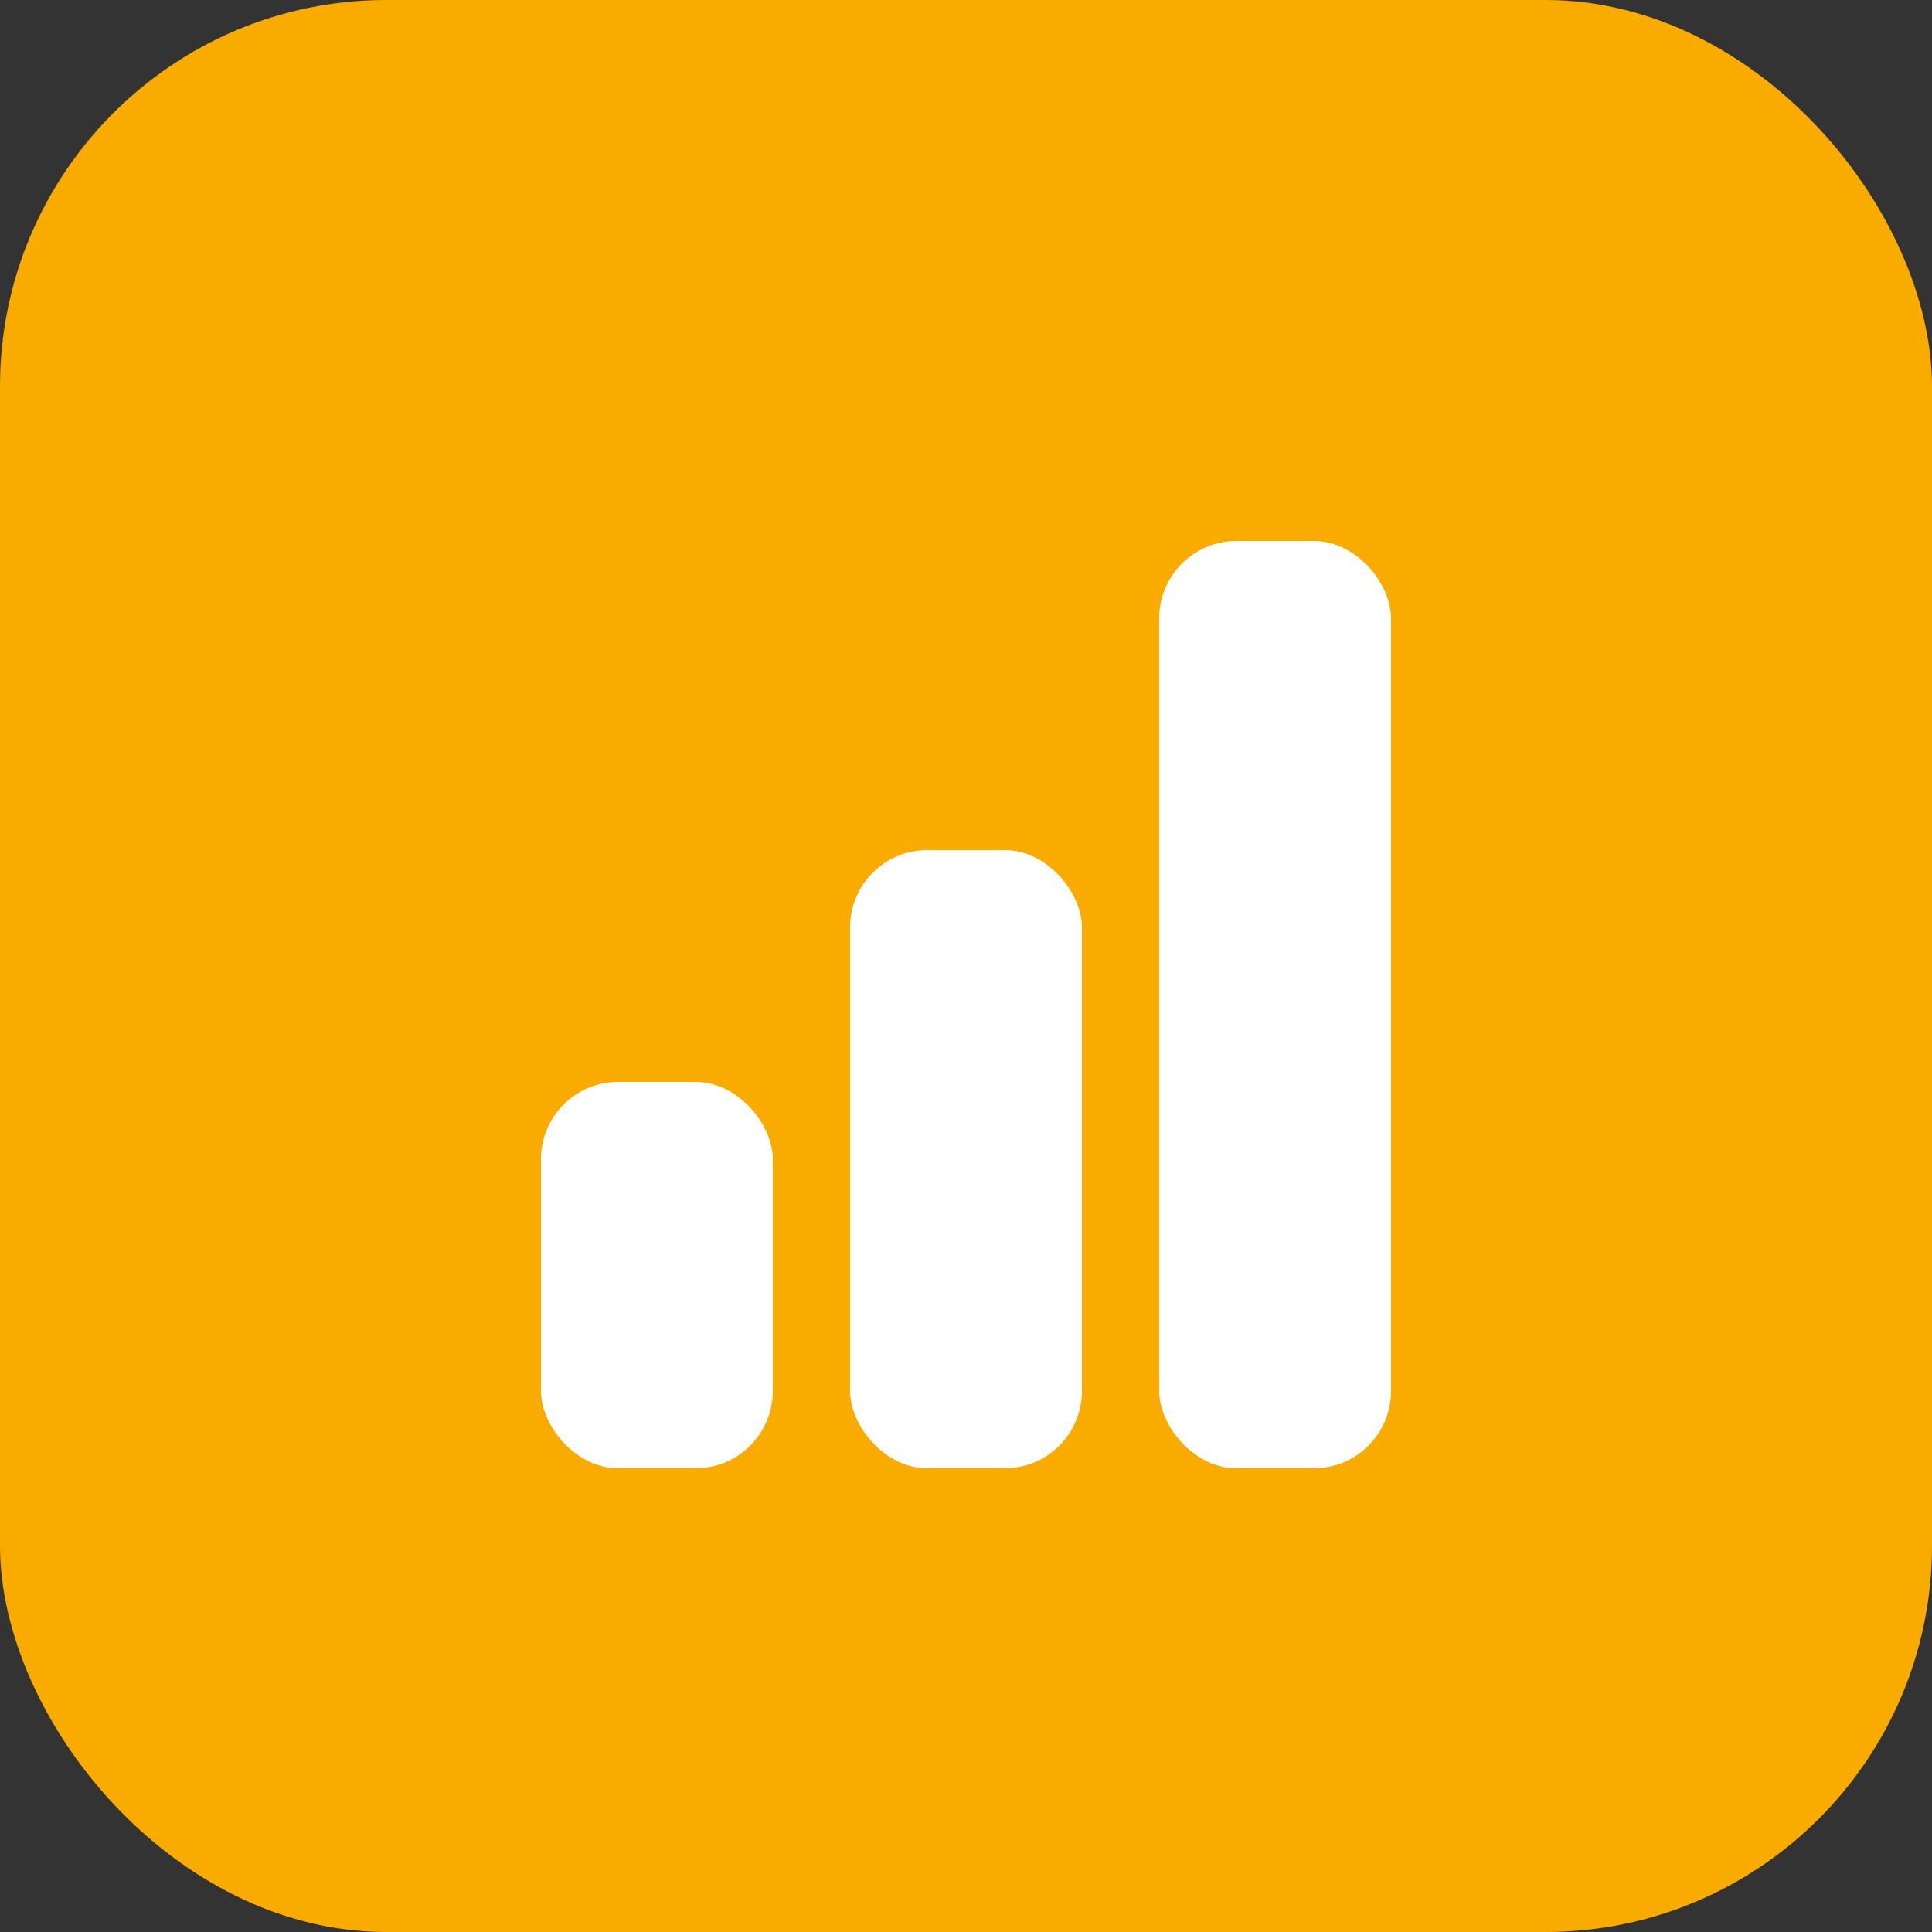
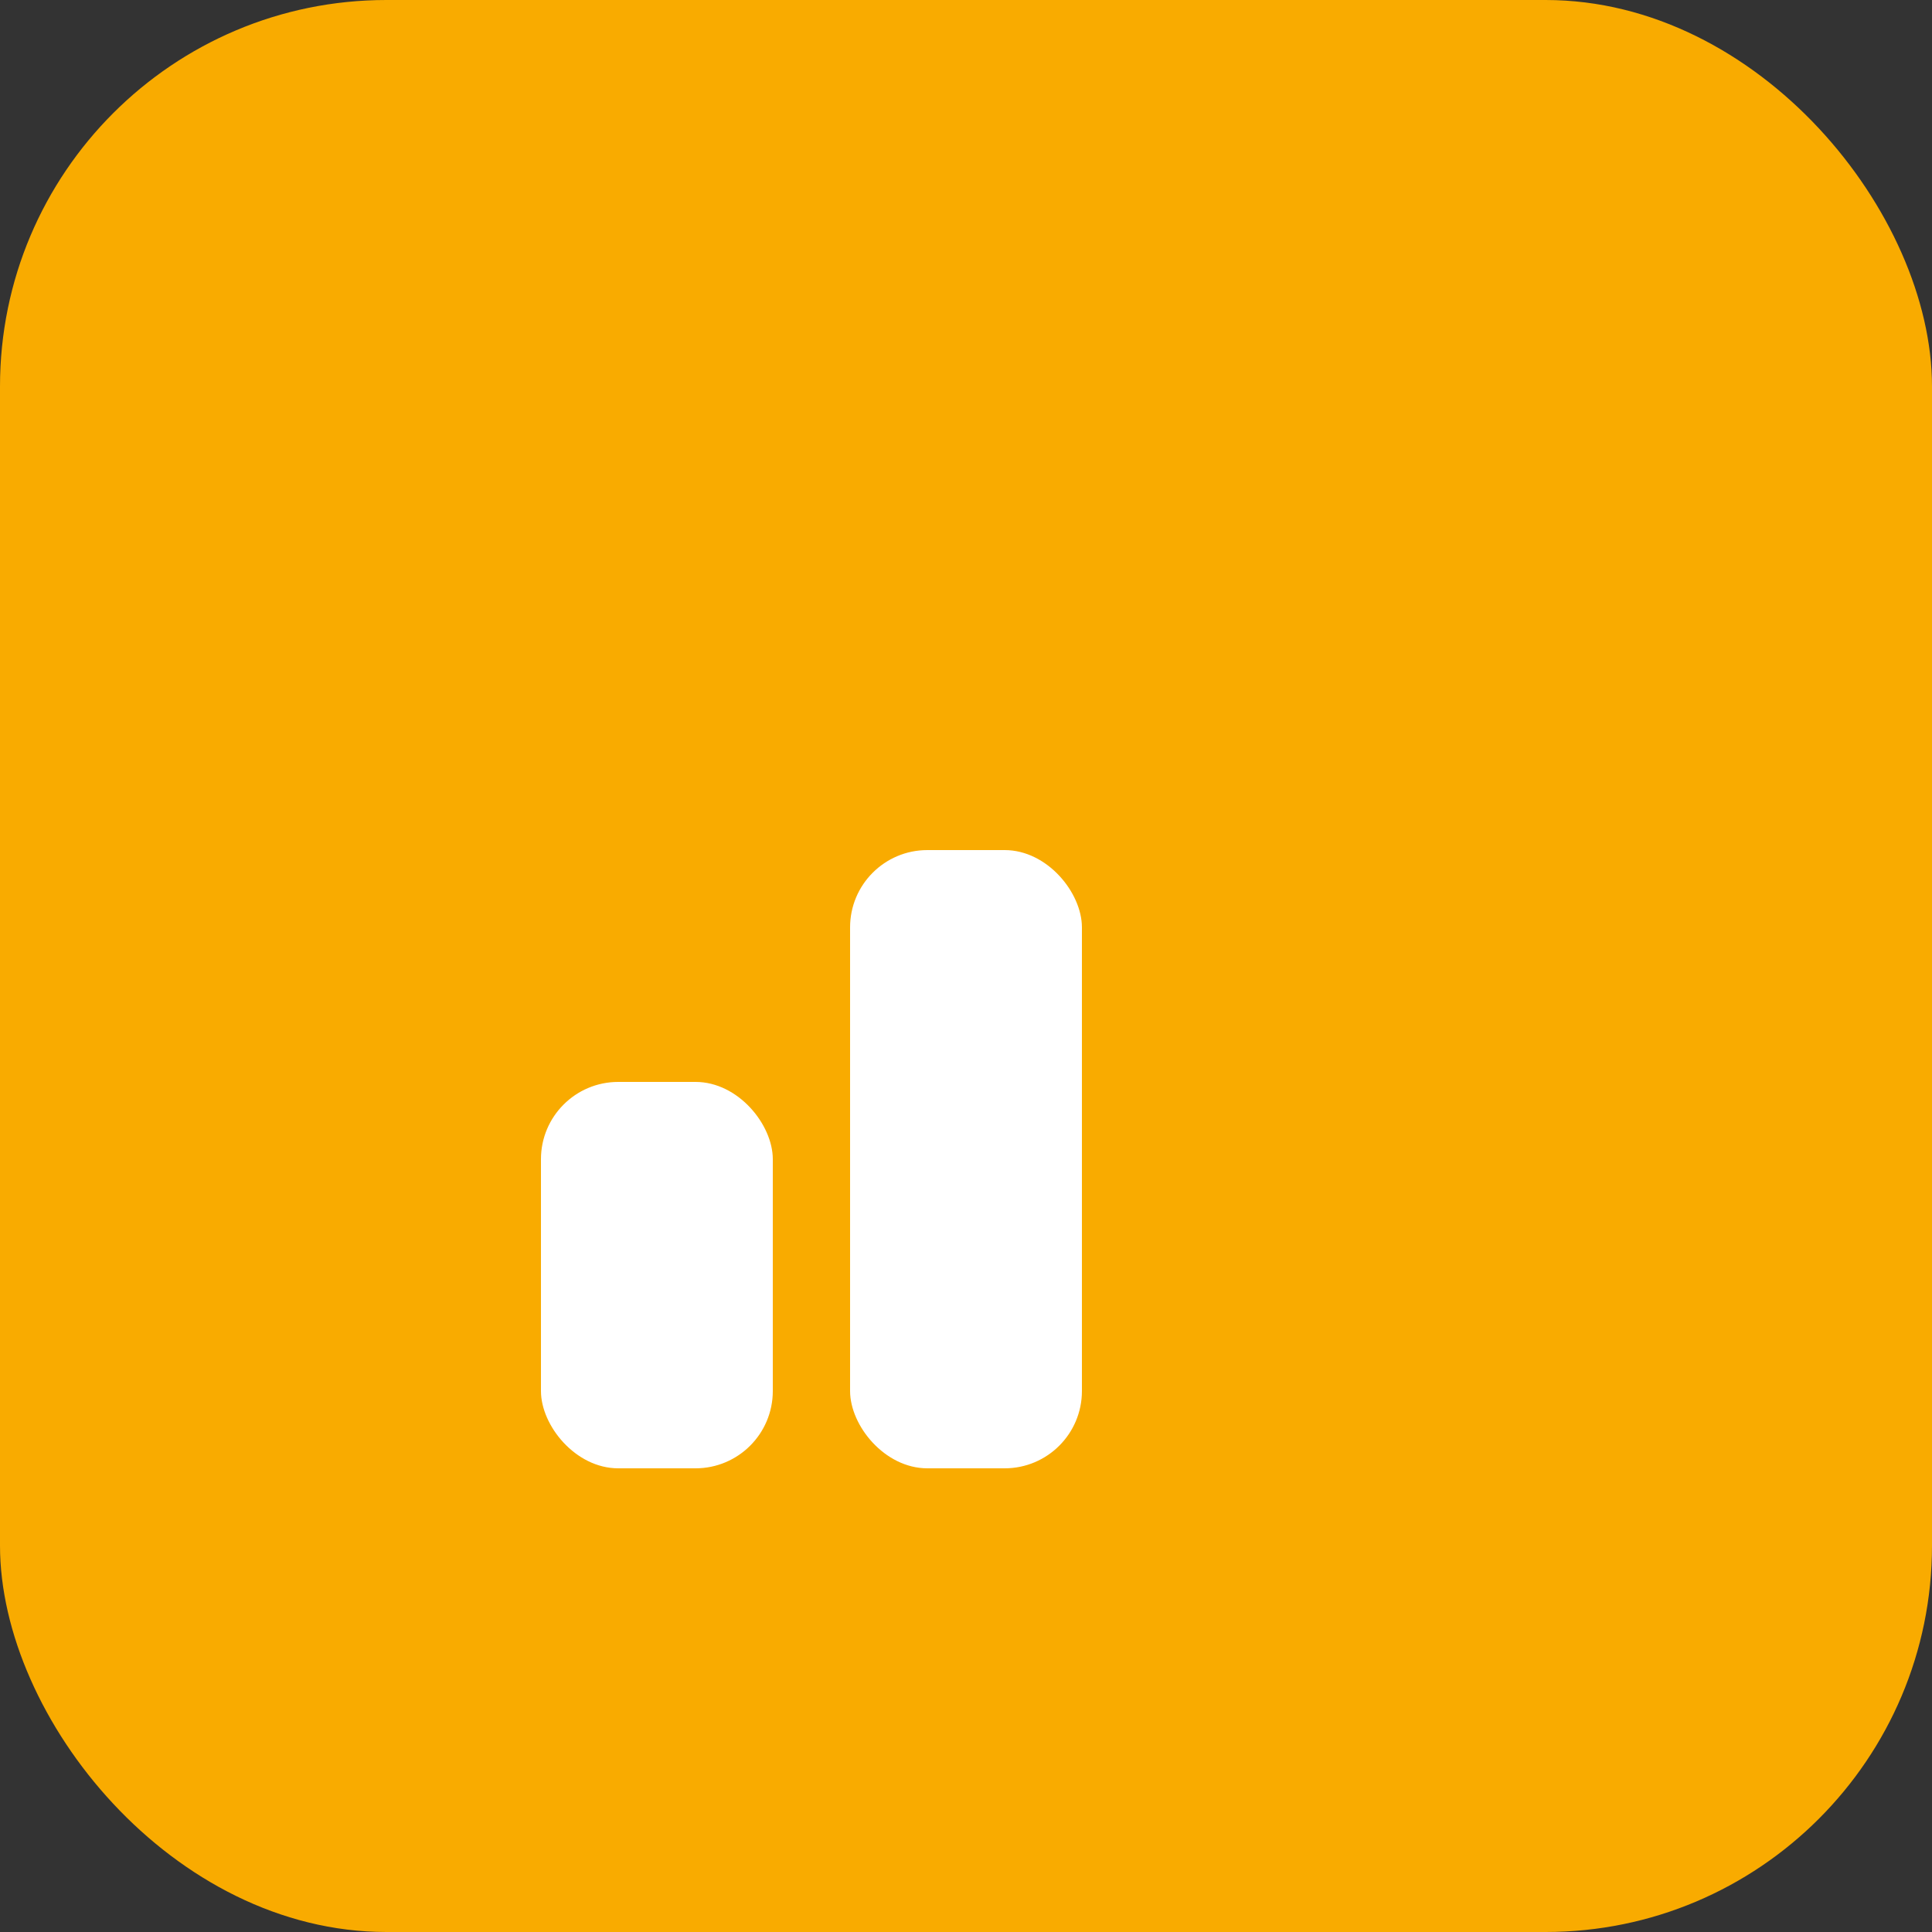
<svg xmlns="http://www.w3.org/2000/svg" viewBox="0 0 50 50" fill="none">
  <rect x="0" y="0" width="50" height="50" fill="#333333" stroke="none" />
  <rect width="50" height="50" rx="10" fill="#F9AB00" />
  <rect x="14" y="28" width="6" height="10" rx="2" fill="white" />
  <rect x="22" y="22" width="6" height="16" rx="2" fill="white" />
-   <rect x="30" y="14" width="6" height="24" rx="2" fill="white" />
</svg>